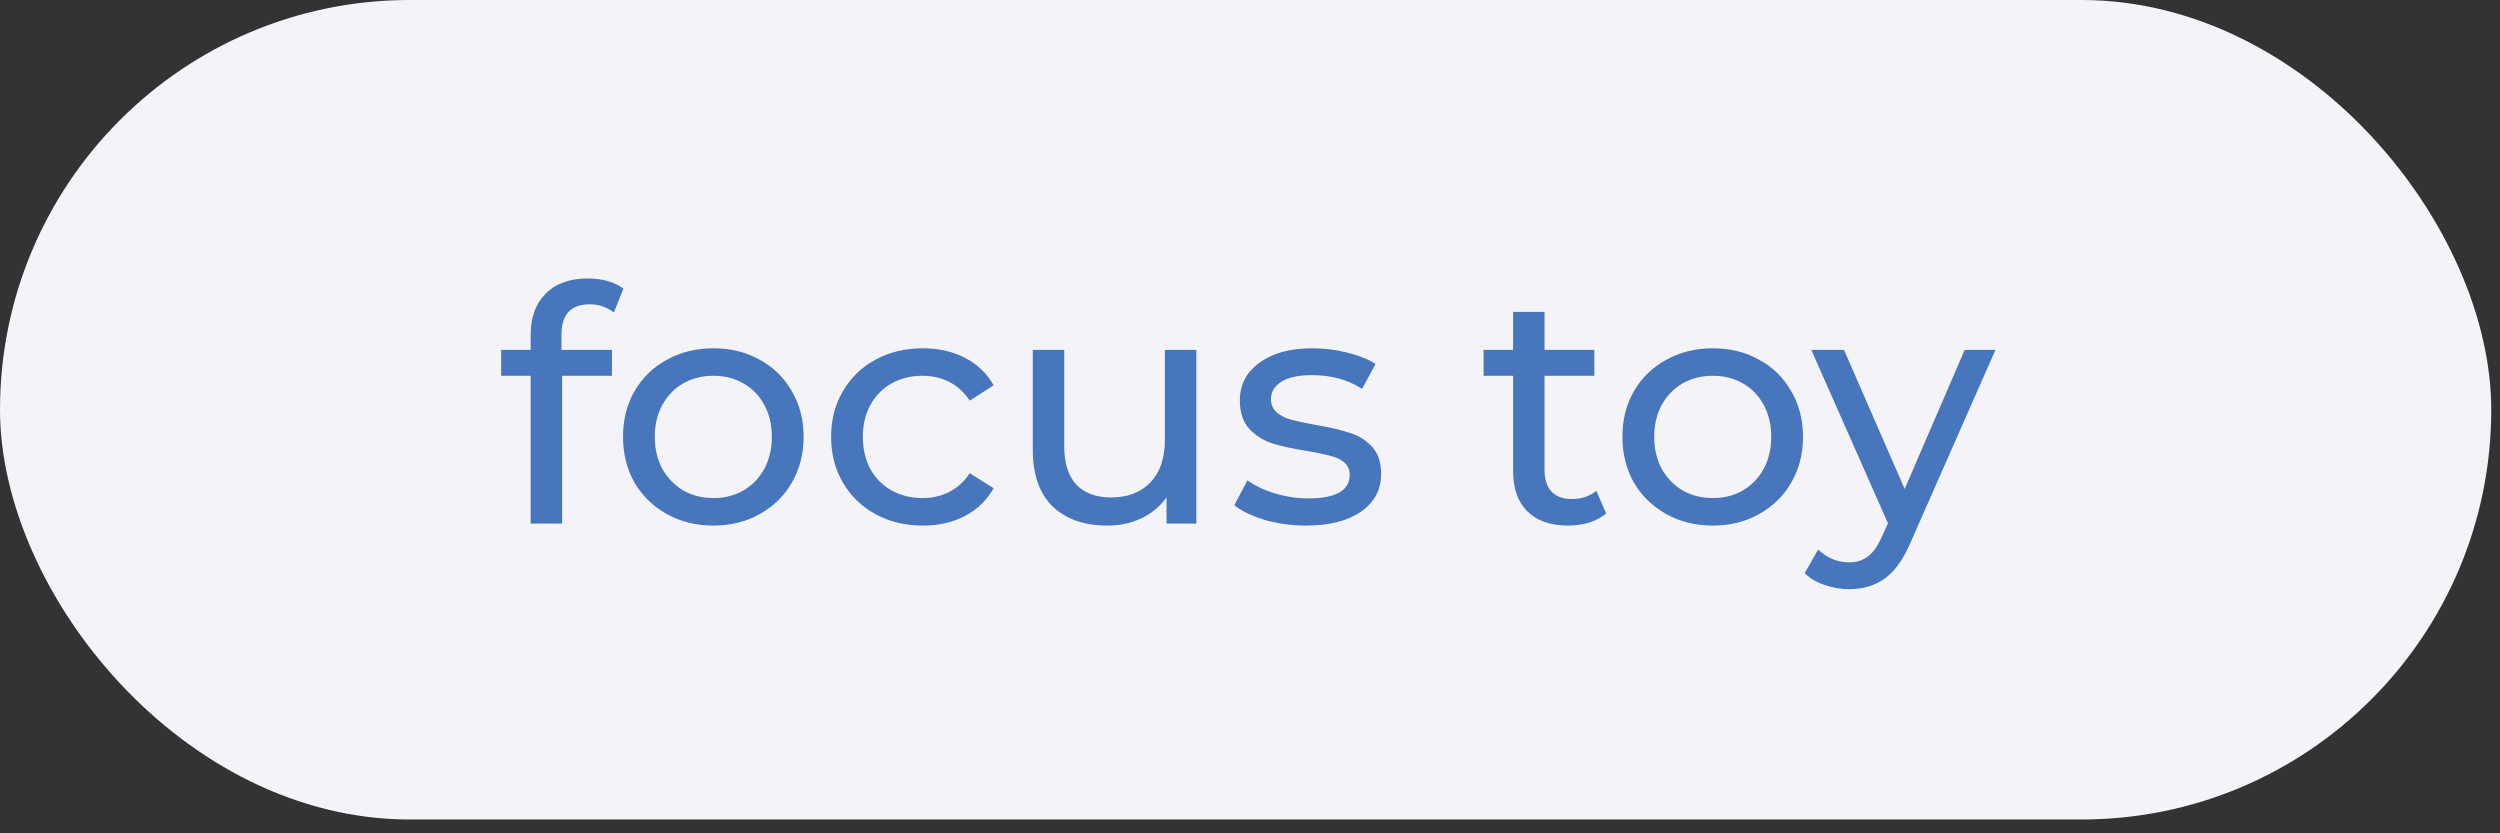
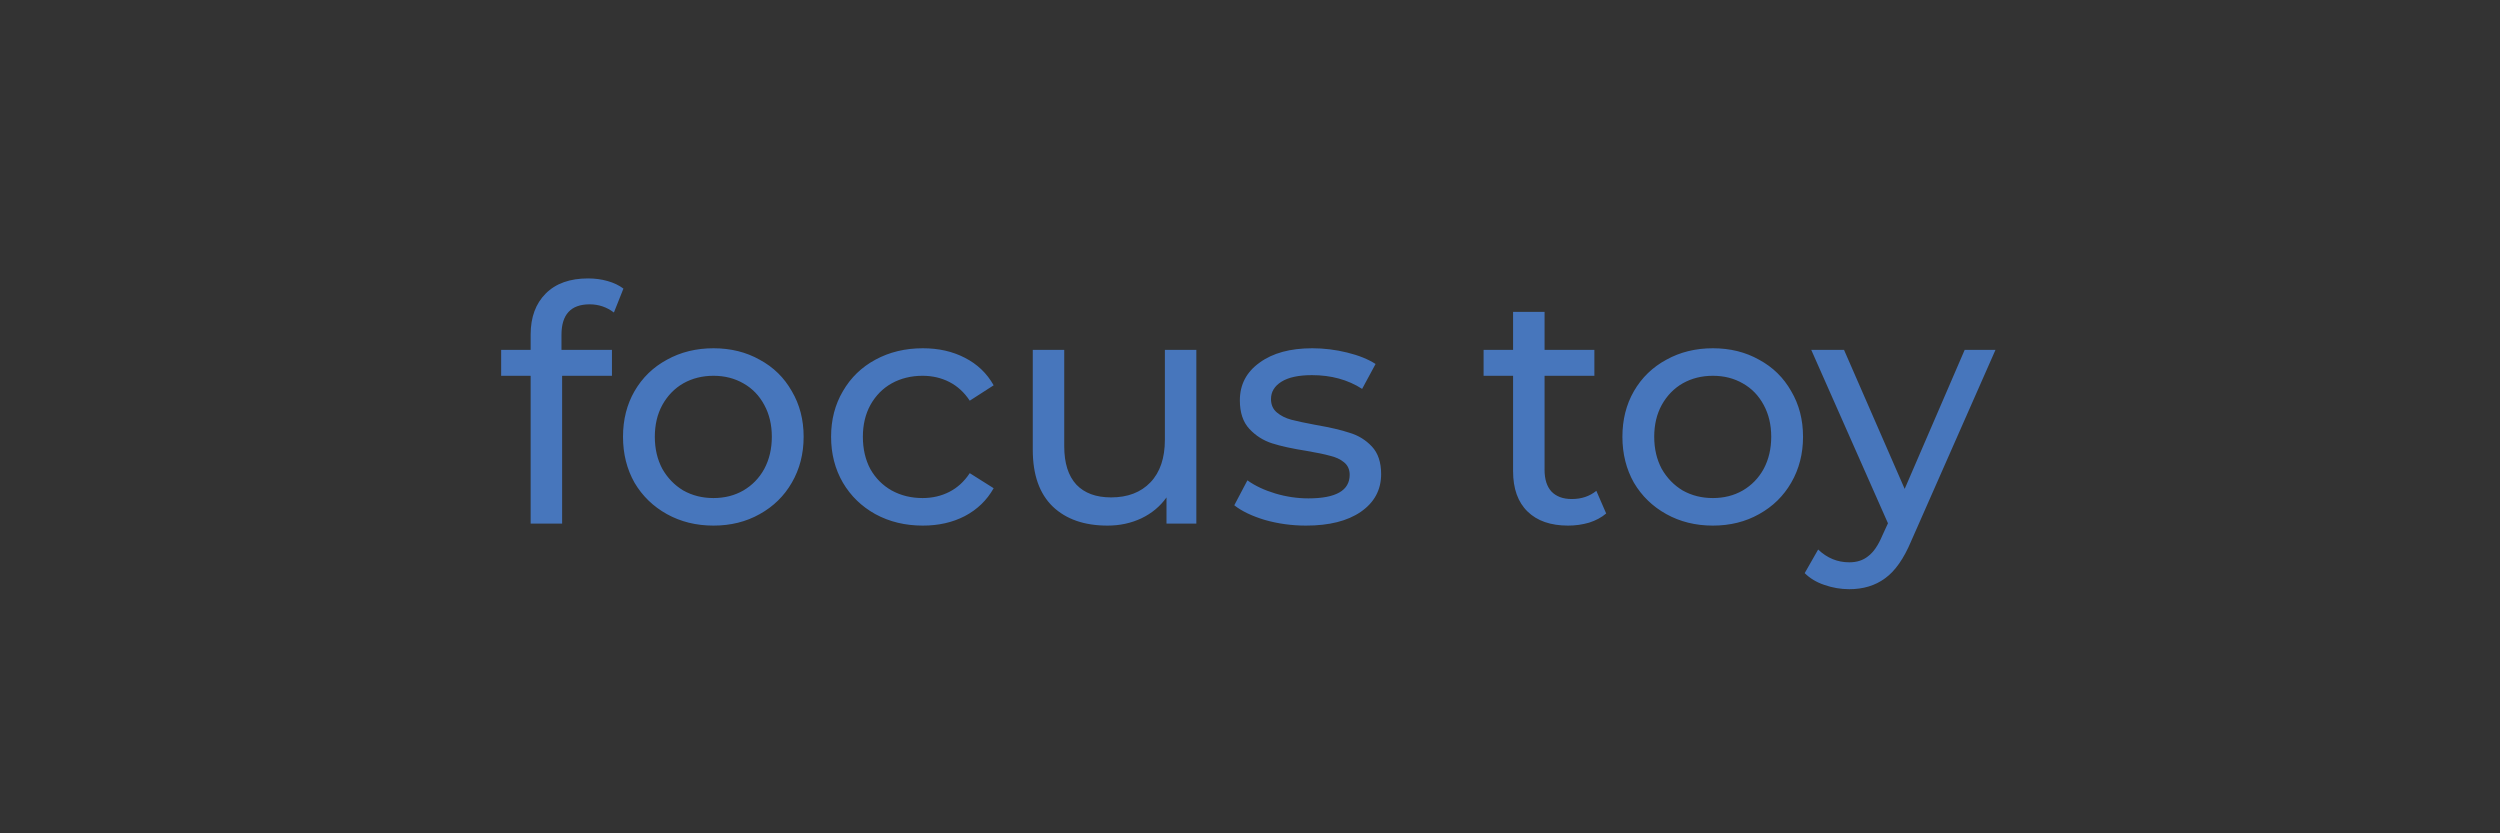
<svg xmlns="http://www.w3.org/2000/svg" width="108" height="36" viewBox="0 0 108 36" fill="none">
  <rect x="0" y="0" width="108" height="36" fill="#333333" stroke="none" />
-   <rect width="107.622" height="35.402" rx="17.701" fill="#F4F3F8" />
-   <path d="M25.473 13.147C24.662 13.147 24.256 13.586 24.256 14.464V15.115H26.436V16.234H24.284V22.621H22.924V16.234H21.65V15.115H22.924V14.45C22.924 13.704 23.142 13.114 23.576 12.68C24.01 12.245 24.619 12.028 25.403 12.028C25.705 12.028 25.988 12.066 26.252 12.142C26.517 12.217 26.743 12.326 26.932 12.467L26.521 13.501C26.21 13.265 25.86 13.147 25.473 13.147ZM30.822 22.706C30.076 22.706 29.406 22.54 28.811 22.21C28.217 21.88 27.749 21.426 27.41 20.851C27.079 20.265 26.914 19.604 26.914 18.868C26.914 18.132 27.079 17.476 27.41 16.9C27.749 16.314 28.217 15.861 28.811 15.54C29.406 15.21 30.076 15.045 30.822 15.045C31.568 15.045 32.234 15.21 32.819 15.54C33.414 15.861 33.876 16.314 34.207 16.9C34.547 17.476 34.717 18.132 34.717 18.868C34.717 19.604 34.547 20.265 34.207 20.851C33.876 21.426 33.414 21.88 32.819 22.21C32.234 22.54 31.568 22.706 30.822 22.706ZM30.822 21.516C31.304 21.516 31.733 21.407 32.111 21.19C32.498 20.964 32.8 20.652 33.017 20.256C33.234 19.85 33.343 19.387 33.343 18.868C33.343 18.349 33.234 17.891 33.017 17.494C32.8 17.088 32.498 16.777 32.111 16.56C31.733 16.343 31.304 16.234 30.822 16.234C30.341 16.234 29.907 16.343 29.52 16.56C29.142 16.777 28.84 17.088 28.613 17.494C28.396 17.891 28.288 18.349 28.288 18.868C28.288 19.387 28.396 19.85 28.613 20.256C28.84 20.652 29.142 20.964 29.52 21.19C29.907 21.407 30.341 21.516 30.822 21.516ZM39.868 22.706C39.103 22.706 38.419 22.54 37.815 22.21C37.22 21.88 36.752 21.426 36.413 20.851C36.073 20.265 35.903 19.604 35.903 18.868C35.903 18.132 36.073 17.476 36.413 16.9C36.752 16.314 37.22 15.861 37.815 15.54C38.419 15.21 39.103 15.045 39.868 15.045C40.547 15.045 41.152 15.181 41.68 15.455C42.218 15.729 42.634 16.125 42.926 16.645L41.893 17.31C41.657 16.951 41.364 16.683 41.015 16.503C40.666 16.324 40.279 16.234 39.854 16.234C39.363 16.234 38.919 16.343 38.523 16.56C38.136 16.777 37.829 17.088 37.602 17.494C37.385 17.891 37.276 18.349 37.276 18.868C37.276 19.397 37.385 19.864 37.602 20.27C37.829 20.666 38.136 20.973 38.523 21.19C38.919 21.407 39.363 21.516 39.854 21.516C40.279 21.516 40.666 21.426 41.015 21.247C41.364 21.068 41.657 20.799 41.893 20.44L42.926 21.091C42.634 21.61 42.218 22.012 41.68 22.295C41.152 22.569 40.547 22.706 39.868 22.706ZM51.682 15.115V22.621H50.393V21.488C50.12 21.875 49.756 22.177 49.303 22.394C48.859 22.602 48.373 22.706 47.844 22.706C46.844 22.706 46.056 22.432 45.48 21.884C44.904 21.327 44.616 20.511 44.616 19.434V15.115H45.975V19.279C45.975 20.006 46.15 20.558 46.499 20.936C46.849 21.304 47.349 21.488 48 21.488C48.718 21.488 49.284 21.271 49.7 20.836C50.115 20.402 50.323 19.788 50.323 18.995V15.115H51.682ZM56.422 22.706C55.809 22.706 55.219 22.625 54.652 22.465C54.086 22.295 53.642 22.082 53.321 21.828L53.888 20.751C54.218 20.987 54.619 21.176 55.091 21.318C55.563 21.459 56.04 21.53 56.522 21.53C57.711 21.53 58.306 21.19 58.306 20.511C58.306 20.284 58.226 20.105 58.065 19.973C57.905 19.84 57.702 19.746 57.456 19.689C57.22 19.623 56.88 19.552 56.437 19.477C55.833 19.383 55.337 19.274 54.95 19.151C54.572 19.029 54.246 18.821 53.973 18.528C53.699 18.235 53.562 17.825 53.562 17.296C53.562 16.616 53.845 16.074 54.412 15.668C54.978 15.252 55.738 15.045 56.691 15.045C57.192 15.045 57.692 15.106 58.193 15.229C58.693 15.351 59.104 15.517 59.425 15.724L58.844 16.8C58.23 16.404 57.508 16.206 56.677 16.206C56.102 16.206 55.663 16.3 55.36 16.489C55.058 16.678 54.907 16.928 54.907 17.239C54.907 17.485 54.992 17.678 55.162 17.82C55.332 17.962 55.54 18.066 55.785 18.132C56.04 18.198 56.394 18.273 56.847 18.358C57.452 18.462 57.938 18.575 58.306 18.698C58.684 18.811 59.005 19.01 59.269 19.293C59.533 19.576 59.665 19.973 59.665 20.482C59.665 21.162 59.373 21.705 58.787 22.111C58.212 22.507 57.423 22.706 56.422 22.706ZM69.387 22.182C69.189 22.352 68.944 22.484 68.651 22.578C68.358 22.663 68.056 22.706 67.745 22.706C66.989 22.706 66.404 22.503 65.989 22.097C65.573 21.691 65.365 21.11 65.365 20.355V16.234H64.091V15.115H65.365V13.473H66.725V15.115H68.877V16.234H66.725V20.298C66.725 20.704 66.824 21.016 67.022 21.233C67.23 21.45 67.523 21.558 67.9 21.558C68.316 21.558 68.67 21.441 68.962 21.204L69.387 22.182ZM73.996 22.706C73.251 22.706 72.58 22.54 71.986 22.21C71.391 21.88 70.923 21.426 70.584 20.851C70.253 20.265 70.088 19.604 70.088 18.868C70.088 18.132 70.253 17.476 70.584 16.9C70.923 16.314 71.391 15.861 71.986 15.54C72.58 15.21 73.251 15.045 73.996 15.045C74.742 15.045 75.408 15.21 75.993 15.54C76.588 15.861 77.05 16.314 77.381 16.9C77.721 17.476 77.891 18.132 77.891 18.868C77.891 19.604 77.721 20.265 77.381 20.851C77.05 21.426 76.588 21.88 75.993 22.21C75.408 22.54 74.742 22.706 73.996 22.706ZM73.996 21.516C74.478 21.516 74.907 21.407 75.285 21.19C75.672 20.964 75.974 20.652 76.191 20.256C76.408 19.85 76.517 19.387 76.517 18.868C76.517 18.349 76.408 17.891 76.191 17.494C75.974 17.088 75.672 16.777 75.285 16.56C74.907 16.343 74.478 16.234 73.996 16.234C73.515 16.234 73.081 16.343 72.694 16.56C72.316 16.777 72.014 17.088 71.787 17.494C71.57 17.891 71.462 18.349 71.462 18.868C71.462 19.387 71.57 19.85 71.787 20.256C72.014 20.652 72.316 20.964 72.694 21.19C73.081 21.407 73.515 21.516 73.996 21.516ZM86.205 15.115L82.565 23.371C82.244 24.136 81.867 24.674 81.432 24.985C81.008 25.297 80.493 25.453 79.889 25.453C79.521 25.453 79.162 25.391 78.813 25.269C78.473 25.155 78.19 24.985 77.963 24.759L78.544 23.739C78.931 24.108 79.379 24.292 79.889 24.292C80.219 24.292 80.493 24.202 80.71 24.023C80.937 23.853 81.14 23.555 81.319 23.13L81.56 22.606L78.246 15.115H79.662L82.282 21.12L84.874 15.115H86.205Z" fill="white" />
  <path d="M25.473 13.147C24.662 13.147 24.256 13.586 24.256 14.464V15.115H26.436V16.234H24.284V22.621H22.924V16.234H21.65V15.115H22.924V14.45C22.924 13.704 23.142 13.114 23.576 12.68C24.01 12.245 24.619 12.028 25.403 12.028C25.705 12.028 25.988 12.066 26.252 12.142C26.517 12.217 26.743 12.326 26.932 12.467L26.521 13.501C26.21 13.265 25.86 13.147 25.473 13.147ZM30.822 22.706C30.076 22.706 29.406 22.54 28.811 22.21C28.217 21.88 27.749 21.426 27.41 20.851C27.079 20.265 26.914 19.604 26.914 18.868C26.914 18.132 27.079 17.476 27.41 16.9C27.749 16.314 28.217 15.861 28.811 15.54C29.406 15.21 30.076 15.045 30.822 15.045C31.568 15.045 32.234 15.21 32.819 15.54C33.414 15.861 33.876 16.314 34.207 16.9C34.547 17.476 34.717 18.132 34.717 18.868C34.717 19.604 34.547 20.265 34.207 20.851C33.876 21.426 33.414 21.88 32.819 22.21C32.234 22.54 31.568 22.706 30.822 22.706ZM30.822 21.516C31.304 21.516 31.733 21.407 32.111 21.19C32.498 20.964 32.8 20.652 33.017 20.256C33.234 19.85 33.343 19.387 33.343 18.868C33.343 18.349 33.234 17.891 33.017 17.494C32.8 17.088 32.498 16.777 32.111 16.56C31.733 16.343 31.304 16.234 30.822 16.234C30.341 16.234 29.907 16.343 29.52 16.56C29.142 16.777 28.84 17.088 28.613 17.494C28.396 17.891 28.288 18.349 28.288 18.868C28.288 19.387 28.396 19.85 28.613 20.256C28.84 20.652 29.142 20.964 29.52 21.19C29.907 21.407 30.341 21.516 30.822 21.516ZM39.868 22.706C39.103 22.706 38.419 22.54 37.815 22.21C37.22 21.88 36.752 21.426 36.413 20.851C36.073 20.265 35.903 19.604 35.903 18.868C35.903 18.132 36.073 17.476 36.413 16.9C36.752 16.314 37.22 15.861 37.815 15.54C38.419 15.21 39.103 15.045 39.868 15.045C40.547 15.045 41.152 15.181 41.68 15.455C42.218 15.729 42.634 16.125 42.926 16.645L41.893 17.31C41.657 16.951 41.364 16.683 41.015 16.503C40.666 16.324 40.279 16.234 39.854 16.234C39.363 16.234 38.919 16.343 38.523 16.56C38.136 16.777 37.829 17.088 37.602 17.494C37.385 17.891 37.276 18.349 37.276 18.868C37.276 19.397 37.385 19.864 37.602 20.27C37.829 20.666 38.136 20.973 38.523 21.19C38.919 21.407 39.363 21.516 39.854 21.516C40.279 21.516 40.666 21.426 41.015 21.247C41.364 21.068 41.657 20.799 41.893 20.44L42.926 21.091C42.634 21.61 42.218 22.012 41.68 22.295C41.152 22.569 40.547 22.706 39.868 22.706ZM51.682 15.115V22.621H50.393V21.488C50.12 21.875 49.756 22.177 49.303 22.394C48.859 22.602 48.373 22.706 47.844 22.706C46.844 22.706 46.056 22.432 45.48 21.884C44.904 21.327 44.616 20.511 44.616 19.434V15.115H45.975V19.279C45.975 20.006 46.15 20.558 46.499 20.936C46.849 21.304 47.349 21.488 48 21.488C48.718 21.488 49.284 21.271 49.7 20.836C50.115 20.402 50.323 19.788 50.323 18.995V15.115H51.682ZM56.422 22.706C55.809 22.706 55.219 22.625 54.652 22.465C54.086 22.295 53.642 22.082 53.321 21.828L53.888 20.751C54.218 20.987 54.619 21.176 55.091 21.318C55.563 21.459 56.04 21.53 56.522 21.53C57.711 21.53 58.306 21.19 58.306 20.511C58.306 20.284 58.226 20.105 58.065 19.973C57.905 19.84 57.702 19.746 57.456 19.689C57.22 19.623 56.88 19.552 56.437 19.477C55.833 19.383 55.337 19.274 54.95 19.151C54.572 19.029 54.246 18.821 53.973 18.528C53.699 18.235 53.562 17.825 53.562 17.296C53.562 16.616 53.845 16.074 54.412 15.668C54.978 15.252 55.738 15.045 56.691 15.045C57.192 15.045 57.692 15.106 58.193 15.229C58.693 15.351 59.104 15.517 59.425 15.724L58.844 16.8C58.23 16.404 57.508 16.206 56.677 16.206C56.102 16.206 55.663 16.3 55.36 16.489C55.058 16.678 54.907 16.928 54.907 17.239C54.907 17.485 54.992 17.678 55.162 17.82C55.332 17.962 55.54 18.066 55.785 18.132C56.04 18.198 56.394 18.273 56.847 18.358C57.452 18.462 57.938 18.575 58.306 18.698C58.684 18.811 59.005 19.01 59.269 19.293C59.533 19.576 59.665 19.973 59.665 20.482C59.665 21.162 59.373 21.705 58.787 22.111C58.212 22.507 57.423 22.706 56.422 22.706ZM69.387 22.182C69.189 22.352 68.944 22.484 68.651 22.578C68.358 22.663 68.056 22.706 67.745 22.706C66.989 22.706 66.404 22.503 65.989 22.097C65.573 21.691 65.365 21.11 65.365 20.355V16.234H64.091V15.115H65.365V13.473H66.725V15.115H68.877V16.234H66.725V20.298C66.725 20.704 66.824 21.016 67.022 21.233C67.23 21.45 67.523 21.558 67.9 21.558C68.316 21.558 68.67 21.441 68.962 21.204L69.387 22.182ZM73.996 22.706C73.251 22.706 72.58 22.54 71.986 22.21C71.391 21.88 70.923 21.426 70.584 20.851C70.253 20.265 70.088 19.604 70.088 18.868C70.088 18.132 70.253 17.476 70.584 16.9C70.923 16.314 71.391 15.861 71.986 15.54C72.58 15.21 73.251 15.045 73.996 15.045C74.742 15.045 75.408 15.21 75.993 15.54C76.588 15.861 77.05 16.314 77.381 16.9C77.721 17.476 77.891 18.132 77.891 18.868C77.891 19.604 77.721 20.265 77.381 20.851C77.05 21.426 76.588 21.88 75.993 22.21C75.408 22.54 74.742 22.706 73.996 22.706ZM73.996 21.516C74.478 21.516 74.907 21.407 75.285 21.19C75.672 20.964 75.974 20.652 76.191 20.256C76.408 19.85 76.517 19.387 76.517 18.868C76.517 18.349 76.408 17.891 76.191 17.494C75.974 17.088 75.672 16.777 75.285 16.56C74.907 16.343 74.478 16.234 73.996 16.234C73.515 16.234 73.081 16.343 72.694 16.56C72.316 16.777 72.014 17.088 71.787 17.494C71.57 17.891 71.462 18.349 71.462 18.868C71.462 19.387 71.57 19.85 71.787 20.256C72.014 20.652 72.316 20.964 72.694 21.19C73.081 21.407 73.515 21.516 73.996 21.516ZM86.205 15.115L82.565 23.371C82.244 24.136 81.867 24.674 81.432 24.985C81.008 25.297 80.493 25.453 79.889 25.453C79.521 25.453 79.162 25.391 78.813 25.269C78.473 25.155 78.19 24.985 77.963 24.759L78.544 23.739C78.931 24.108 79.379 24.292 79.889 24.292C80.219 24.292 80.493 24.202 80.71 24.023C80.937 23.853 81.14 23.555 81.319 23.13L81.56 22.606L78.246 15.115H79.662L82.282 21.12L84.874 15.115H86.205Z" fill="#4776BC" />
</svg>